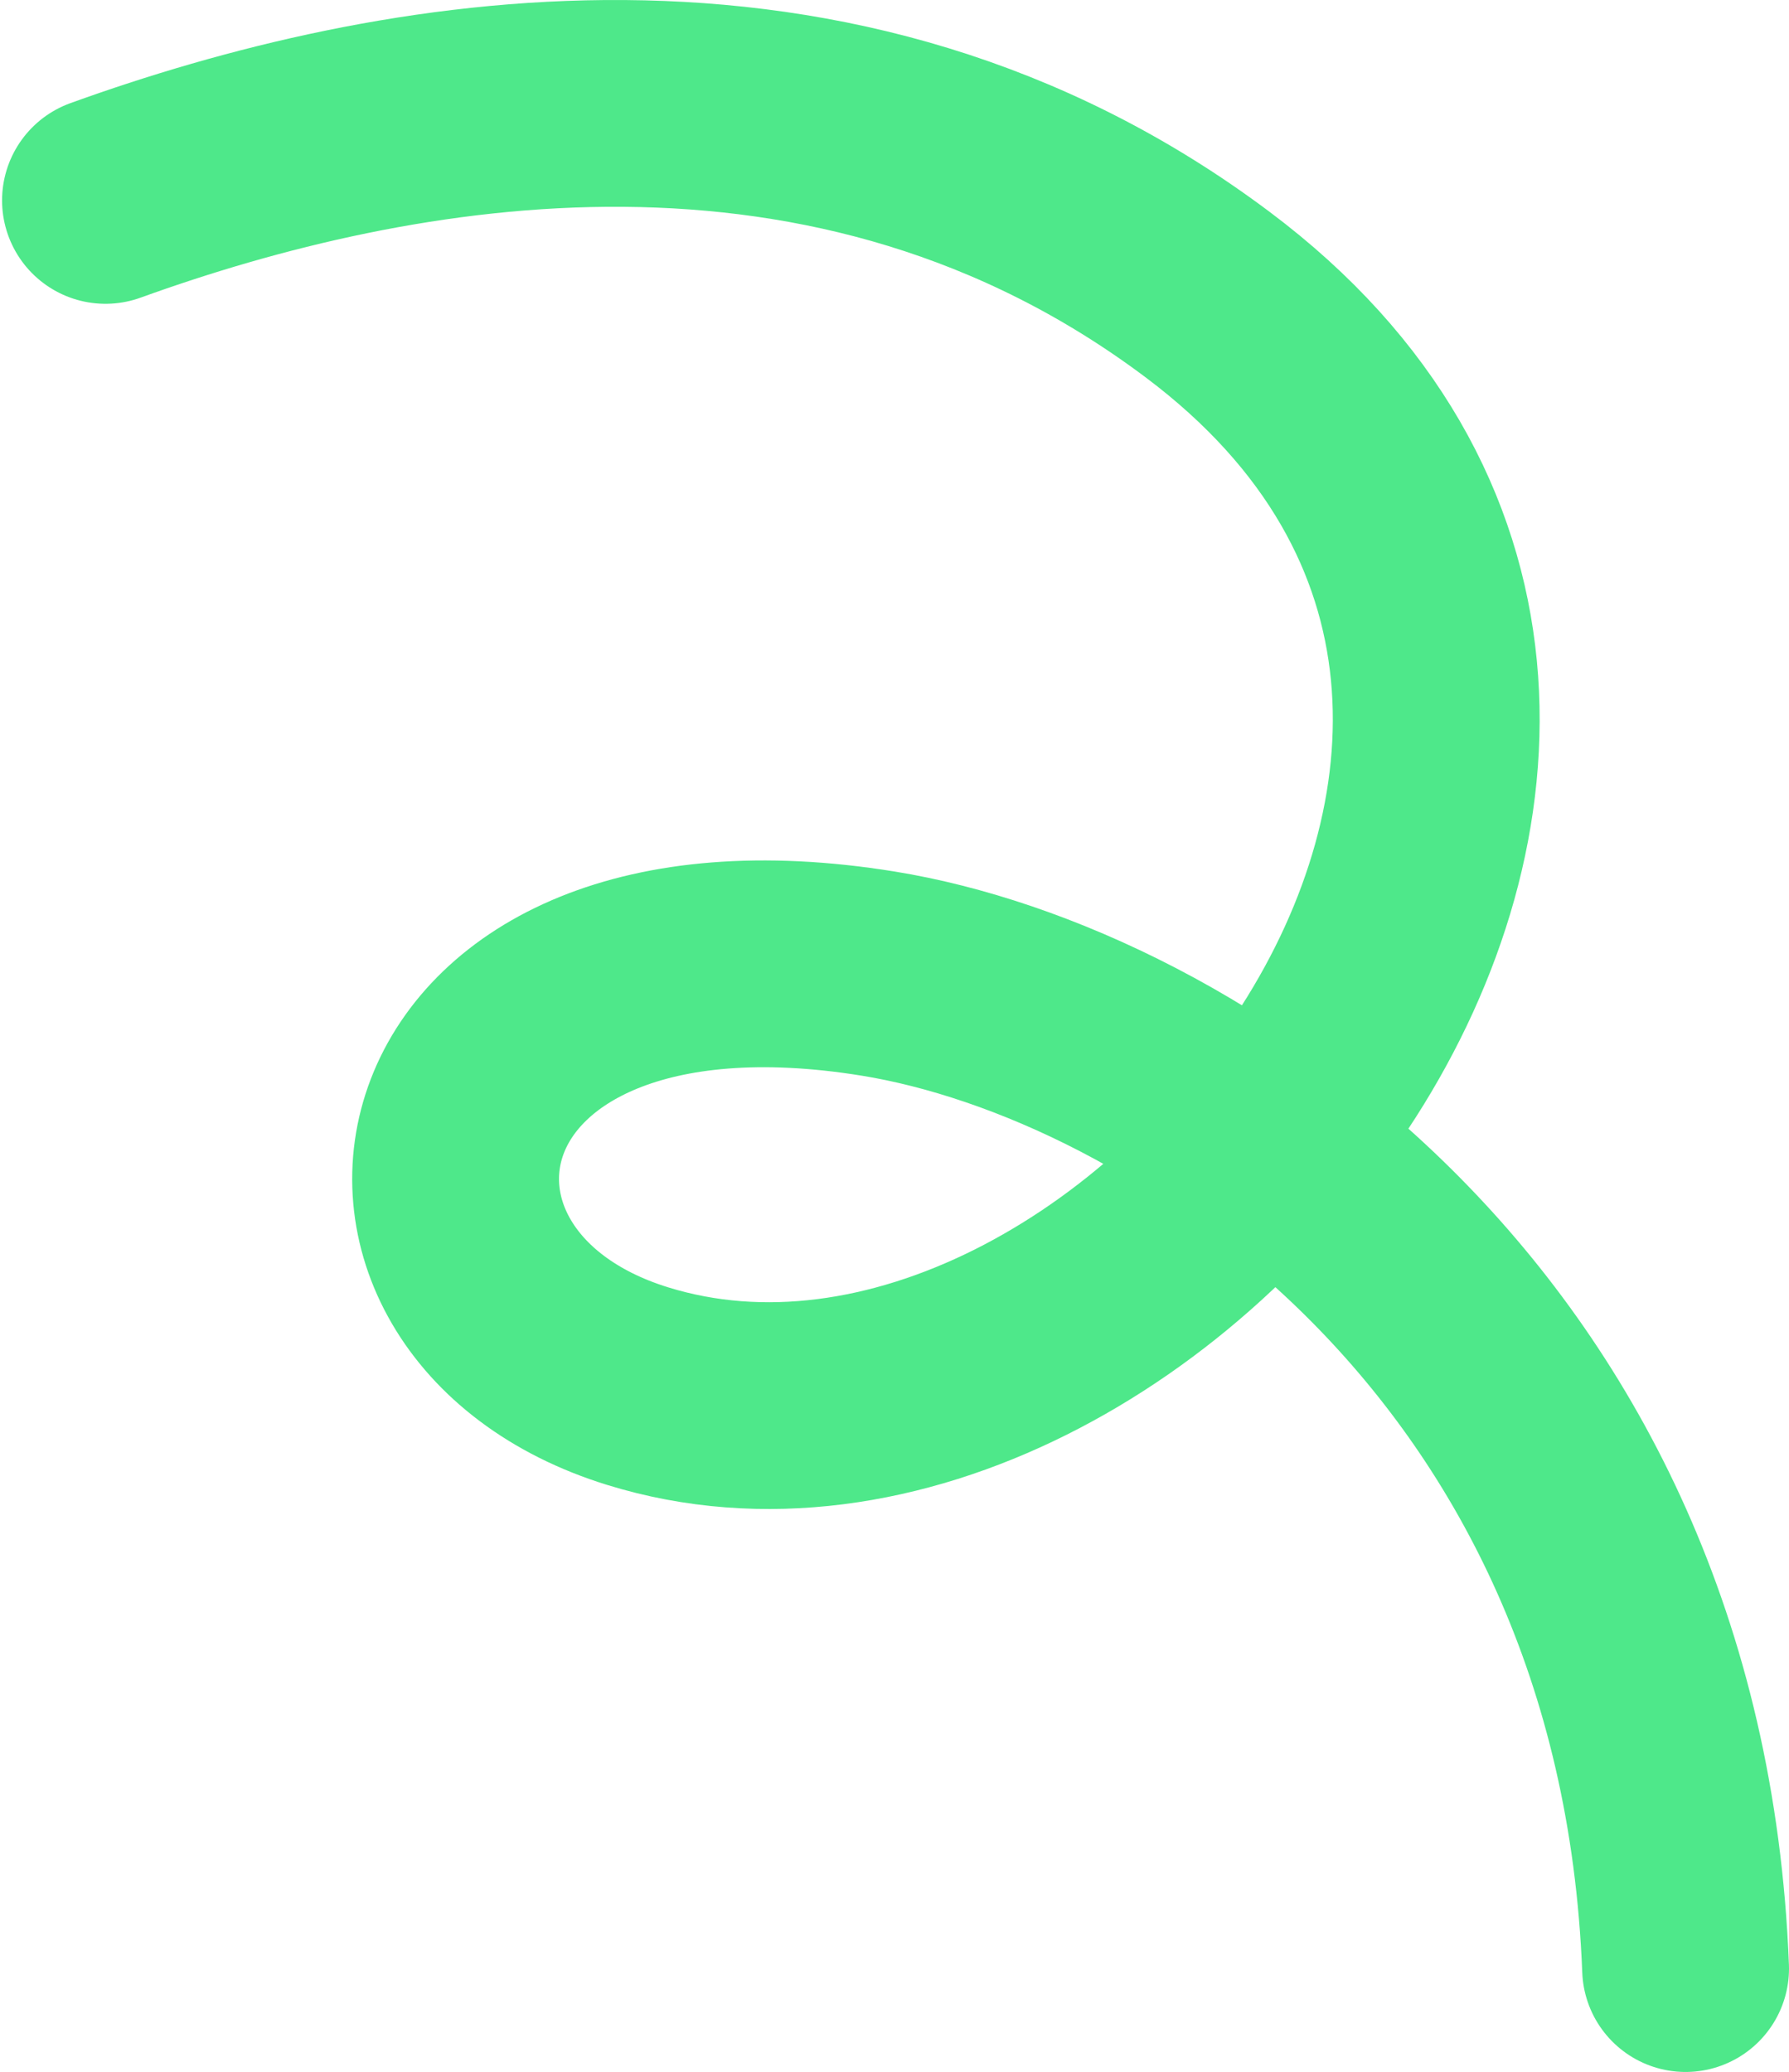
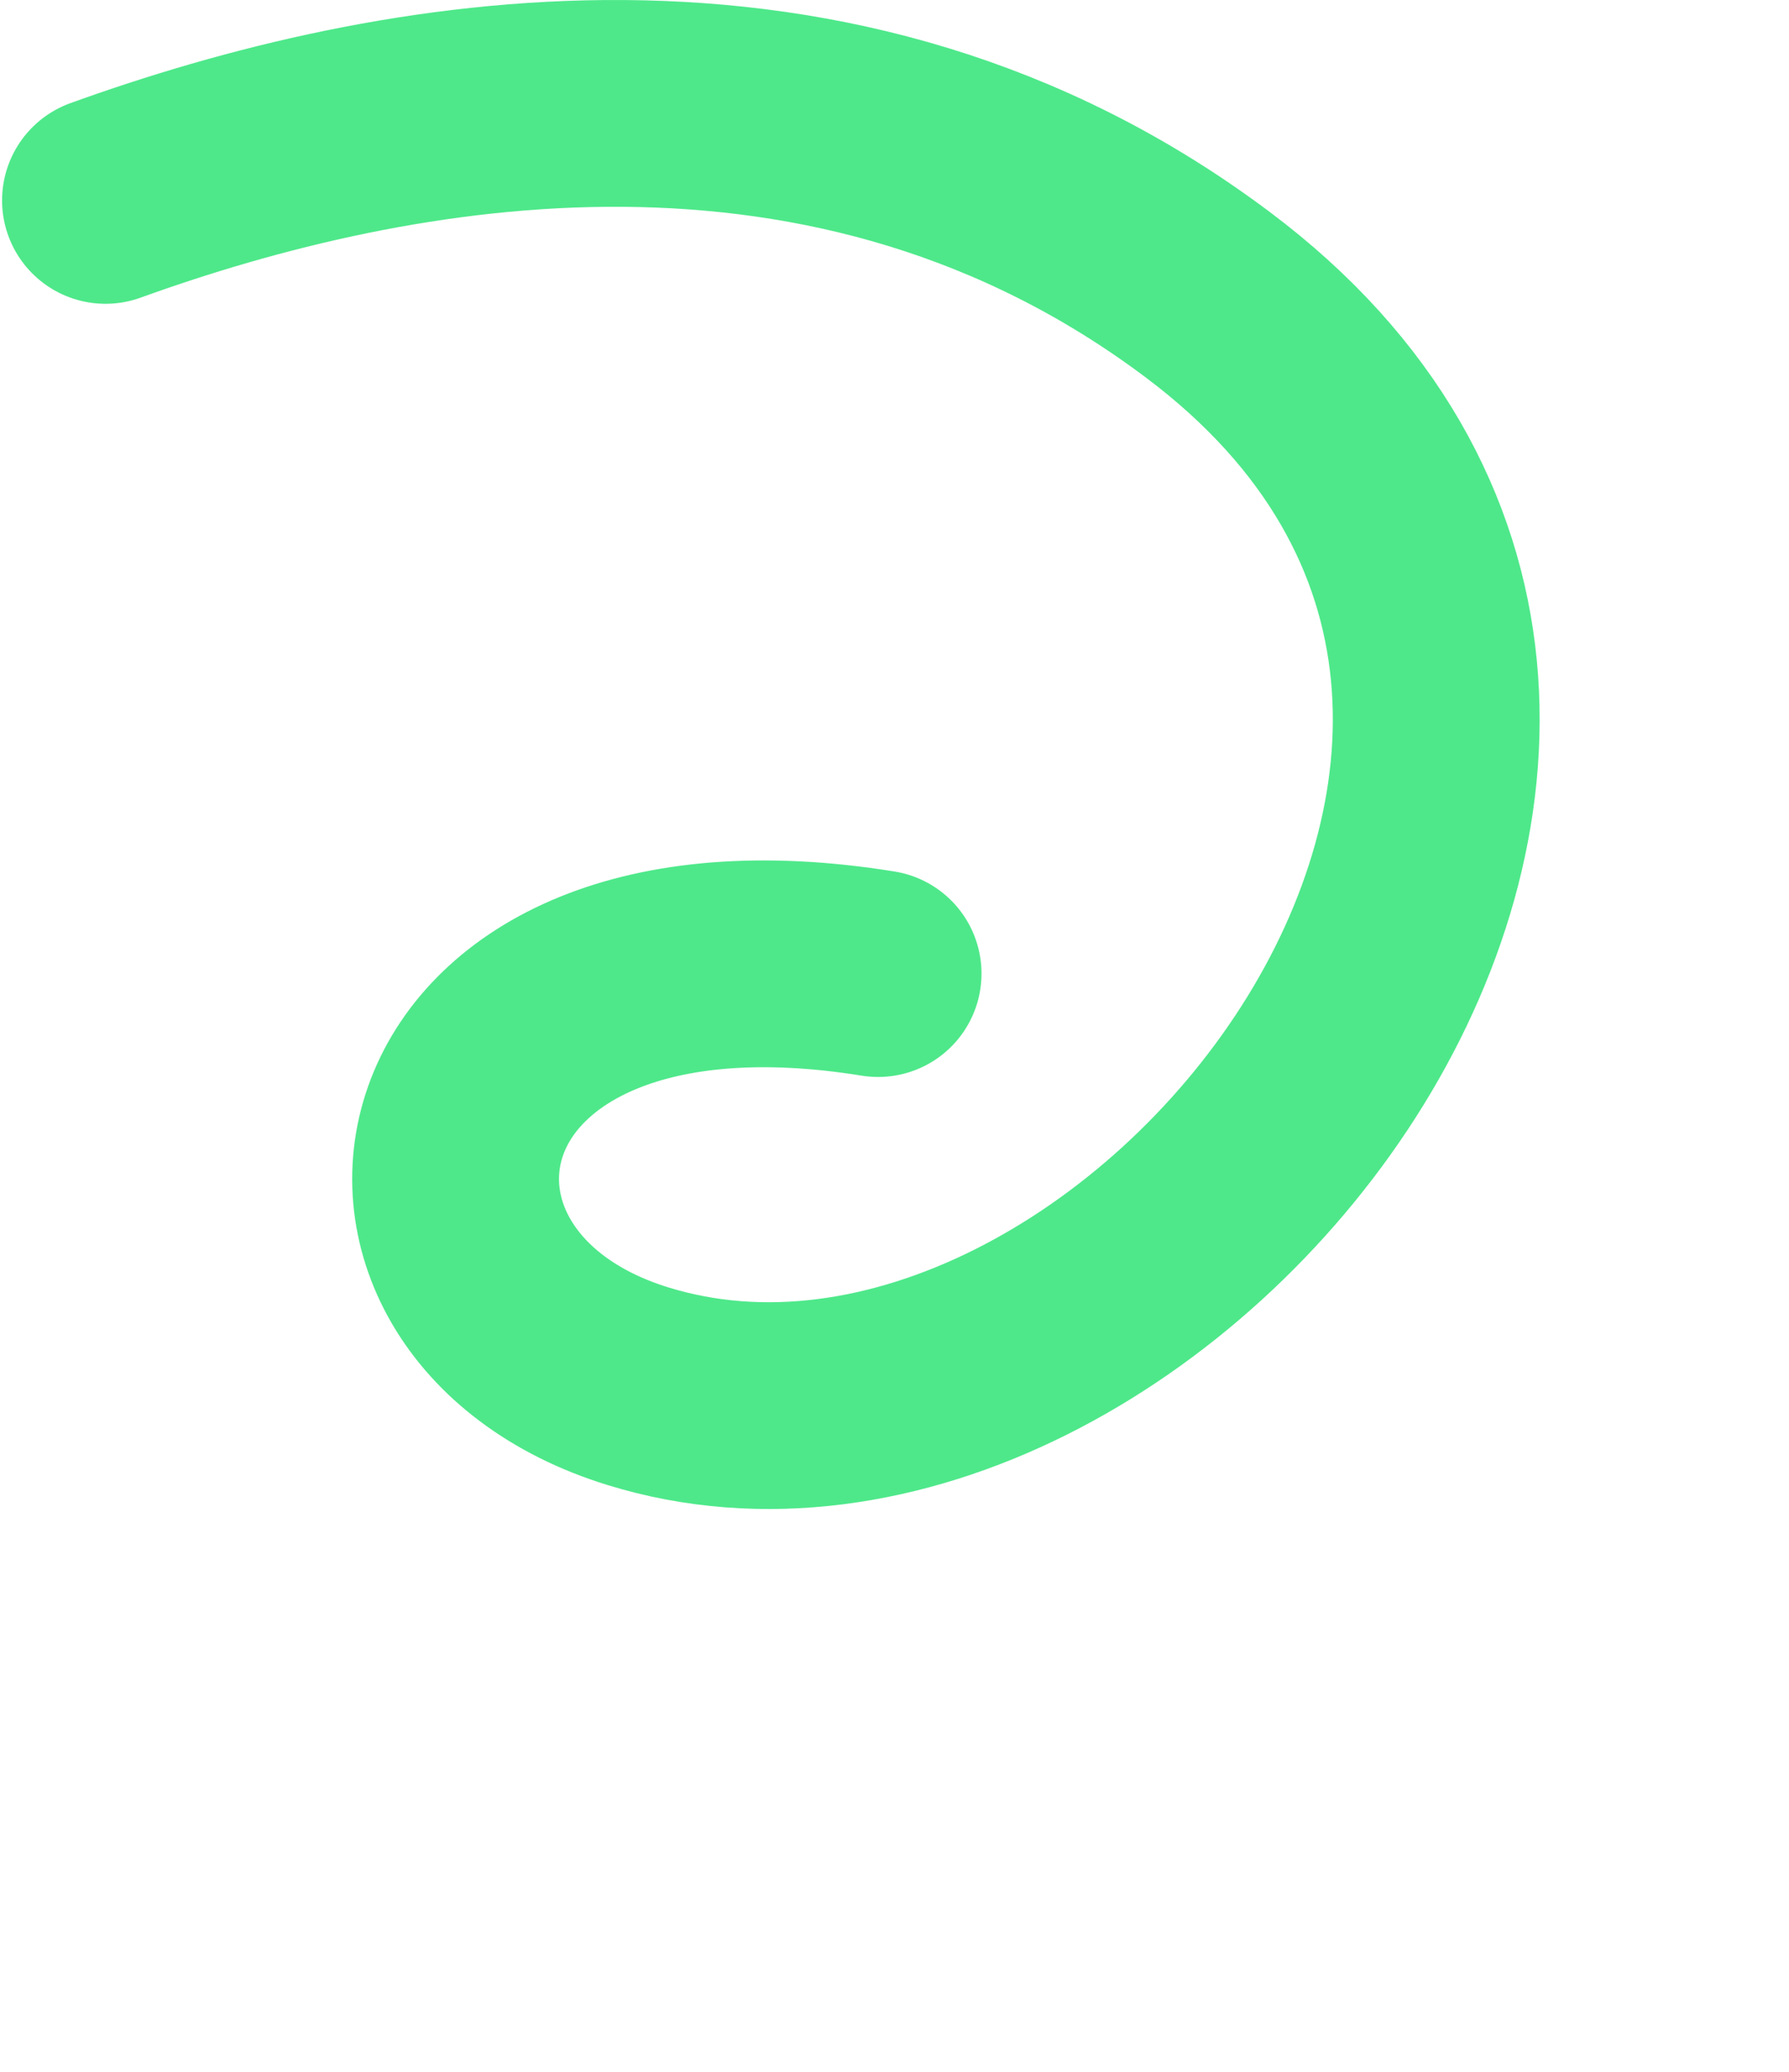
<svg xmlns="http://www.w3.org/2000/svg" width="865" height="1002" viewBox="0 0 865 1002" fill="none">
-   <path d="M51 96.914C189.955 46.7 403.206 6.872 583.936 142.505C864.256 352.794 551.353 745.447 308.371 670.348C162.063 625.137 196.168 433.845 424.569 470.824C570.751 494.506 803.019 643.057 815 952" stroke="#4EE88A" stroke-width="100" stroke-miterlimit="10" stroke-linecap="round" />
+   <path d="M51 96.914C189.955 46.7 403.206 6.872 583.936 142.505C864.256 352.794 551.353 745.447 308.371 670.348C162.063 625.137 196.168 433.845 424.569 470.824" stroke="#4EE88A" stroke-width="100" stroke-miterlimit="10" stroke-linecap="round" />
</svg>